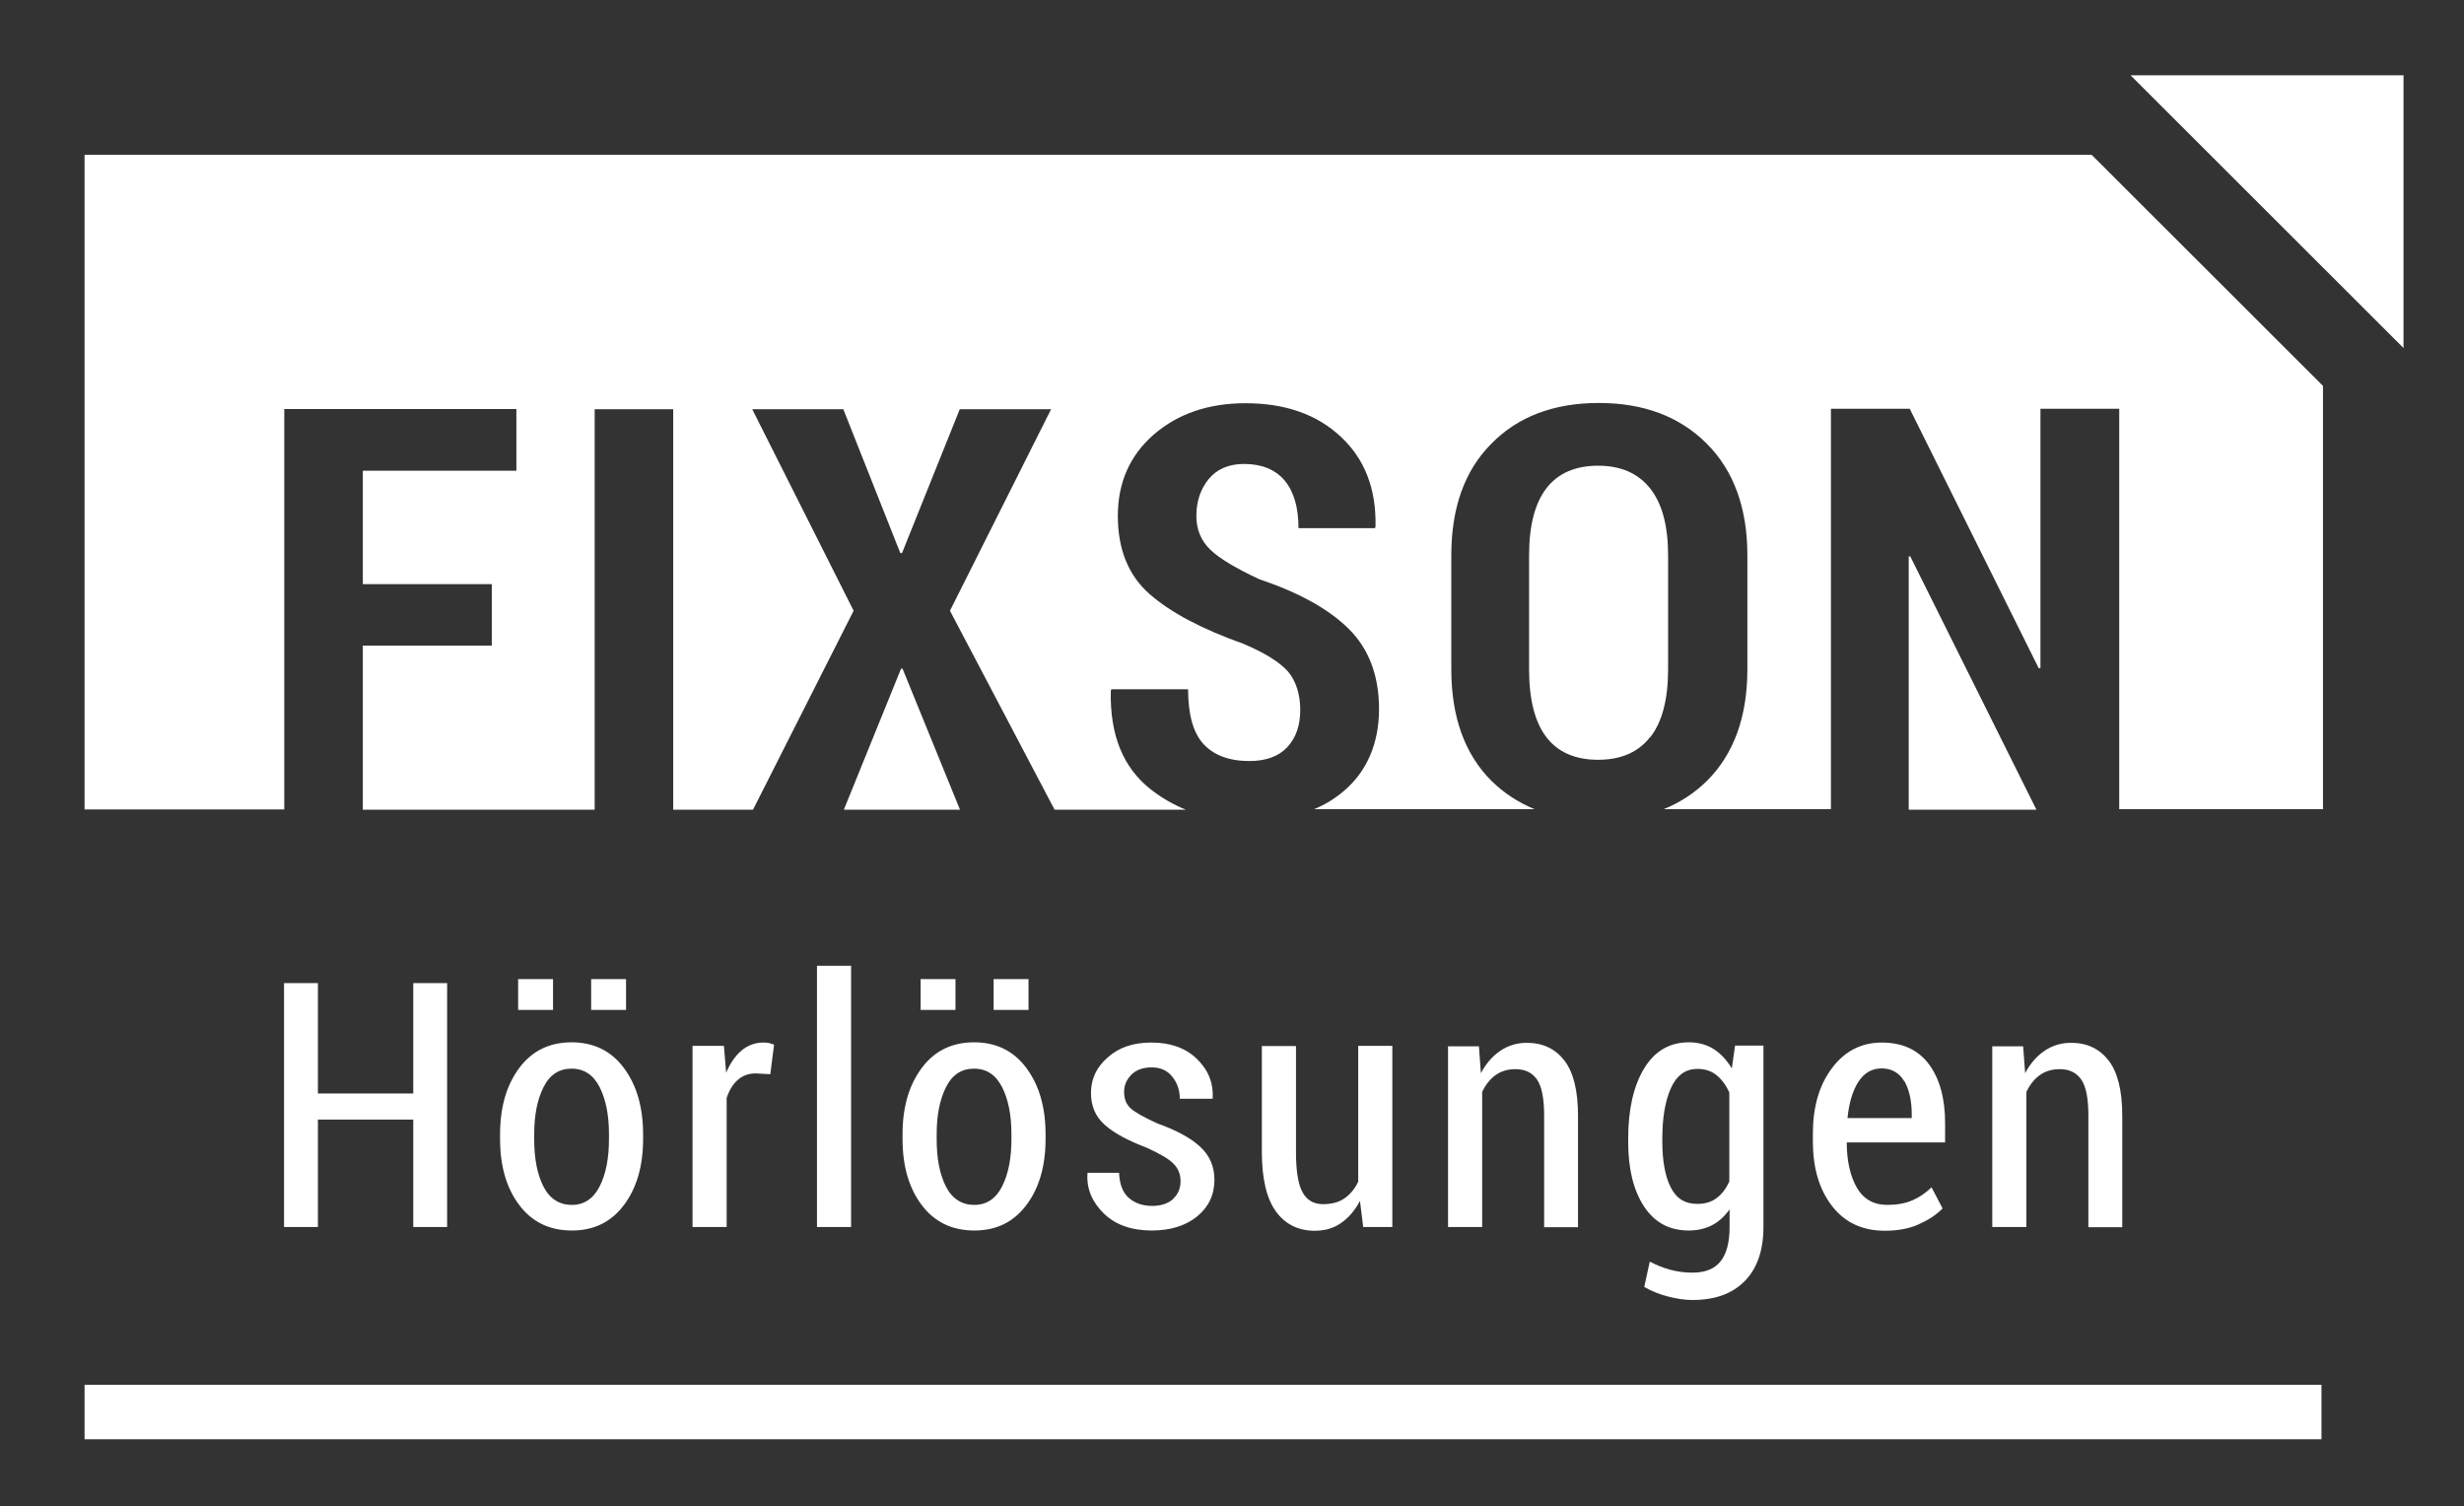
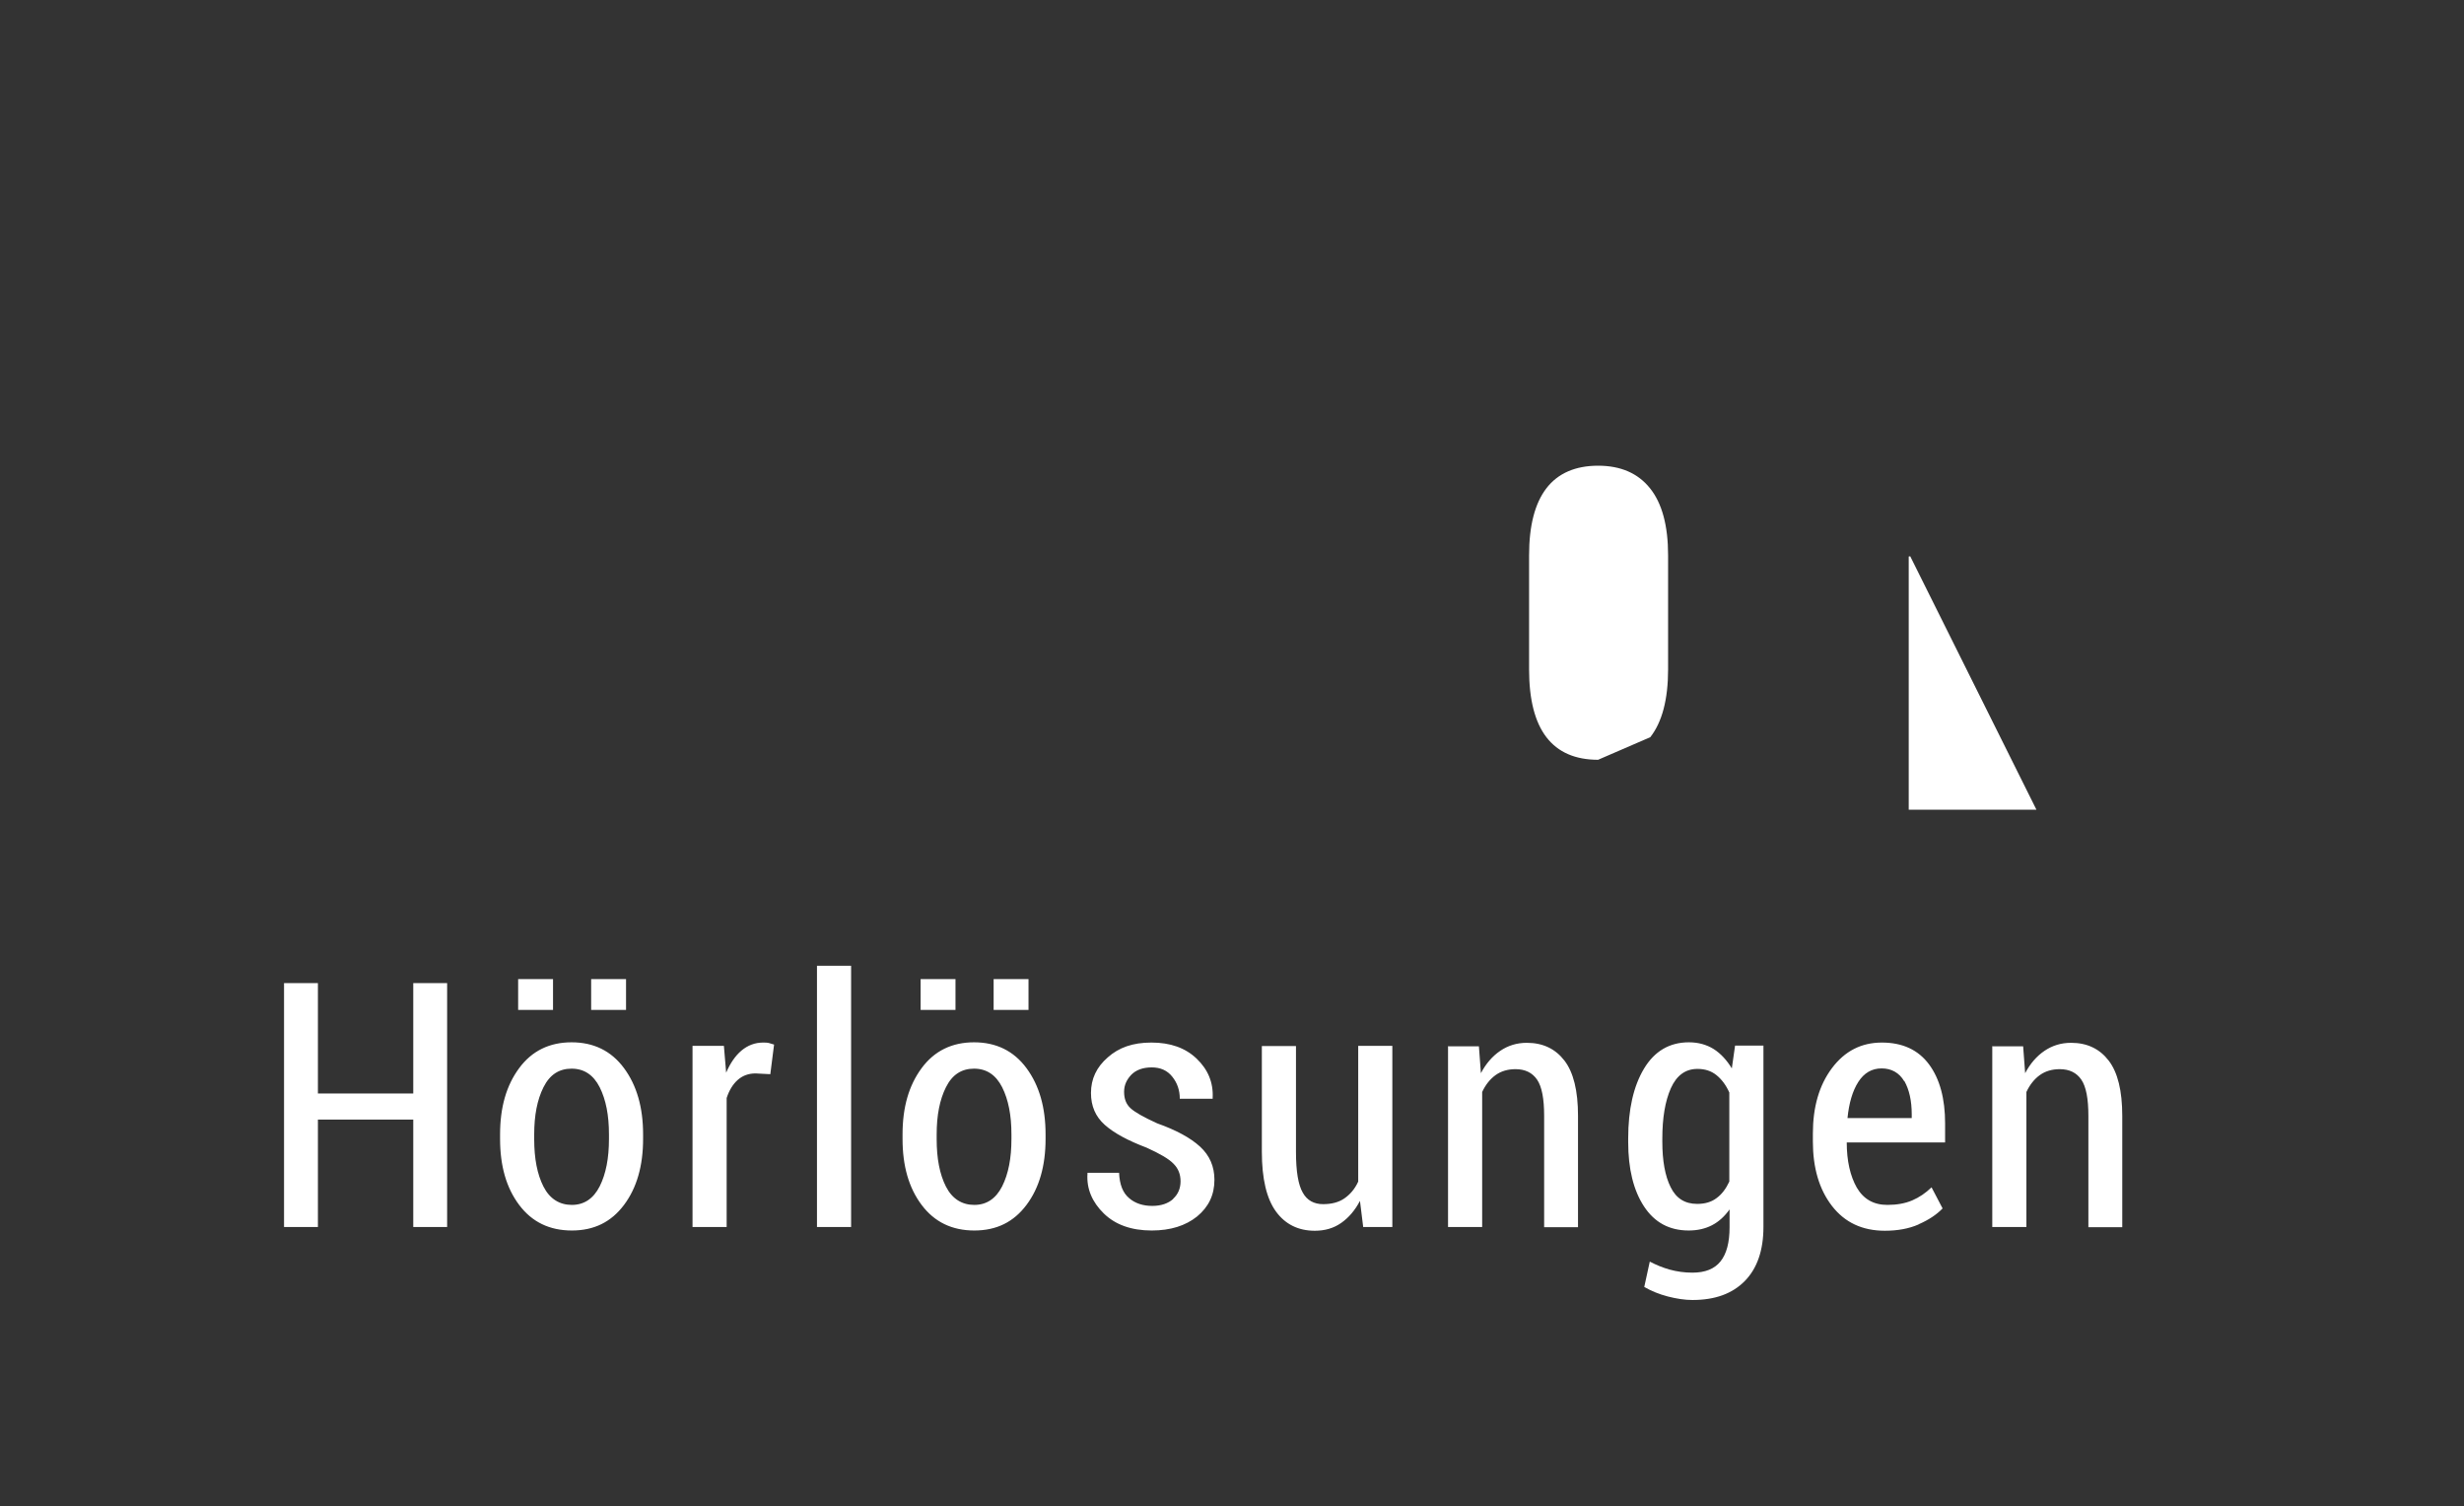
<svg xmlns="http://www.w3.org/2000/svg" id="Ebene_1" viewBox="0 0 98.2 60.03">
  <rect x="0" y="0" width="98.2" height="60.03" fill="#333333" stroke="none" />
  <defs>
    <style>.cls-1{fill:#fff;stroke-width:0px;}</style>
  </defs>
-   <rect class="cls-1" x="3.37" y="55.19" width="89.15" height="2.17" />
-   <path class="cls-1" d="M65.77,29.38c.47-.6.71-1.5.71-2.7v-4.55c0-1.18-.24-2.07-.72-2.67-.48-.6-1.17-.9-2.07-.9s-1.6.3-2.06.9c-.46.6-.69,1.49-.69,2.67v4.55c0,1.2.23,2.1.69,2.7.46.6,1.15.9,2.06.9s1.6-.3,2.07-.9Z" />
-   <polygon class="cls-1" points="35.91 26.65 33.63 32.27 38.26 32.27 35.97 26.65 35.91 26.65" />
+   <path class="cls-1" d="M65.77,29.38c.47-.6.71-1.5.71-2.7v-4.55c0-1.18-.24-2.07-.72-2.67-.48-.6-1.17-.9-2.07-.9s-1.6.3-2.06.9c-.46.6-.69,1.49-.69,2.67v4.55c0,1.2.23,2.1.69,2.7.46.6,1.15.9,2.06.9Z" />
  <polygon class="cls-1" points="76.07 22.18 76.07 32.27 81.16 32.27 76.13 22.17 76.07 22.18" />
-   <path class="cls-1" d="M83.32,6.17H3.37v26.09h7.96v-15.96h9.25v2.46h-6.12v4.52h5.14v2.45h-5.14v6.54h9.24v-15.96h3.13v15.96h3.18l4.01-7.93-4.04-8.03h3.63l2.27,5.73h.07l2.3-5.73h3.64l-4.03,8.03,4.17,7.93h5.23c-.51-.21-.98-.48-1.41-.82-1.09-.86-1.62-2.16-1.58-3.91l.02-.07h3.06c0,1.02.21,1.75.62,2.19.41.44,1.02.67,1.82.67.67,0,1.18-.19,1.52-.56.34-.37.51-.86.51-1.48s-.17-1.15-.49-1.53c-.33-.37-.92-.74-1.77-1.1-1.66-.59-2.91-1.25-3.75-1.99-.84-.74-1.26-1.78-1.26-3.11s.48-2.41,1.43-3.24c.96-.83,2.18-1.25,3.66-1.25,1.57,0,2.84.44,3.79,1.33.96.89,1.42,2.08,1.39,3.58l-.02.07h-3.05c0-.84-.19-1.47-.56-1.91-.37-.43-.91-.65-1.61-.65-.6,0-1.07.2-1.4.59-.33.4-.5.89-.5,1.48,0,.55.19,1,.57,1.36.38.36,1.03.74,1.95,1.17,1.56.52,2.75,1.18,3.55,1.97.8.79,1.21,1.86,1.21,3.2s-.47,2.48-1.41,3.27c-.35.3-.75.54-1.18.72h8.79c-.65-.27-1.22-.64-1.72-1.13-1.07-1.07-1.6-2.55-1.6-4.46v-4.52c0-1.9.53-3.39,1.6-4.46,1.06-1.08,2.49-1.62,4.28-1.62s3.22.54,4.3,1.62c1.08,1.08,1.62,2.57,1.62,4.46v4.52c0,1.91-.54,3.39-1.61,4.46-.5.49-1.08.87-1.73,1.13h6.67v-15.96h3.14l5.14,10.34h.07v-10.34h3.14v15.96h8.12V15.38l-9.21-9.2Z" />
-   <polygon class="cls-1" points="84.91 3 95.79 13.87 95.79 3 84.91 3" />
  <path class="cls-1" d="M79.4,41.68v7.22h1.36v-5.38c.13-.28.31-.51.53-.67.22-.16.49-.24.8-.24.38,0,.67.14.86.42.19.28.28.76.28,1.44v4.44h1.35v-4.44c0-1-.18-1.73-.54-2.2-.36-.47-.86-.71-1.5-.71-.4,0-.75.11-1.06.32-.31.21-.57.51-.77.89l-.08-1.07h-1.24ZM75.9,43.09c.19.34.29.78.29,1.32v.15h-2.56c.06-.6.2-1.08.43-1.44.23-.36.54-.54.93-.54s.7.17.9.51M76.47,48.79c.39-.17.71-.38.95-.63l-.44-.84c-.24.23-.49.4-.77.52-.28.12-.61.18-.99.18-.55,0-.95-.23-1.22-.69-.26-.46-.4-1.06-.4-1.8h3.92v-.76c0-.98-.21-1.77-.64-2.35-.43-.58-1.06-.87-1.88-.87s-1.48.34-1.99,1.02c-.51.68-.76,1.55-.76,2.61v.31c0,1.05.25,1.91.76,2.57s1.21.99,2.11.99c.5,0,.95-.08,1.34-.25M66.25,45.38c0-.82.11-1.49.34-2.01.23-.51.58-.77,1.06-.77.3,0,.55.08.76.25.21.17.38.4.51.69v3.55c-.13.28-.3.51-.51.66-.21.16-.47.23-.77.23-.49,0-.84-.22-1.06-.67-.22-.44-.33-1.05-.33-1.81v-.14ZM64.89,45.52c0,1.06.21,1.92.63,2.56.42.64,1.01.96,1.78.96.35,0,.66-.07.93-.21s.5-.35.7-.63v.71c0,.61-.12,1.06-.36,1.36-.24.3-.61.45-1.12.45-.31,0-.61-.04-.9-.12-.29-.08-.55-.19-.8-.32l-.22,1.01c.28.16.59.29.94.38.35.09.68.14.98.14.9,0,1.59-.25,2.09-.76.49-.5.74-1.22.74-2.15v-7.23h-1.13l-.13.91c-.2-.33-.44-.59-.72-.77-.29-.18-.62-.27-.99-.27-.77,0-1.37.35-1.79,1.05-.42.7-.63,1.63-.63,2.78v.14ZM57.71,41.68v7.22h1.36v-5.38c.13-.28.31-.51.53-.67.22-.16.49-.24.8-.24.38,0,.67.14.86.42.19.28.28.76.28,1.44v4.44h1.35v-4.44c0-1-.18-1.73-.54-2.2-.36-.47-.86-.71-1.5-.71-.4,0-.75.11-1.06.32-.31.21-.57.51-.77.89l-.08-1.07h-1.24ZM54.34,48.9h1.15v-7.22h-1.36v5.41c-.13.29-.32.51-.55.67-.23.16-.52.23-.85.23-.36,0-.64-.15-.81-.46-.18-.31-.27-.85-.27-1.62v-4.22h-1.36v4.21c0,1.08.19,1.87.56,2.38.37.51.89.77,1.55.77.4,0,.75-.1,1.05-.31.3-.21.55-.5.75-.88l.13,1.05ZM46.76,47.78c-.2.18-.48.28-.84.28s-.68-.1-.92-.31c-.25-.21-.38-.54-.4-1.01h-1.26v.04c-.04.6.19,1.13.65,1.58.46.45,1.1.68,1.91.68.75,0,1.35-.19,1.81-.56.46-.38.69-.86.69-1.46,0-.53-.19-.97-.57-1.32-.38-.35-.95-.66-1.71-.93-.55-.25-.9-.45-1.07-.61-.17-.16-.25-.37-.25-.65,0-.26.1-.48.29-.68.19-.19.46-.29.81-.29s.62.12.82.37.3.54.3.88h1.31v-.04c.03-.61-.19-1.13-.64-1.56-.45-.43-1.05-.64-1.8-.64s-1.3.2-1.74.59c-.45.39-.67.86-.67,1.42,0,.52.18.94.55,1.27.37.33.93.63,1.67.91.53.24.89.45,1.07.64.19.19.28.42.28.7s-.1.52-.3.7M38.08,39.02h-1.39v1.23h1.39v-1.23ZM40.99,39.02h-1.39v1.23h1.39v-1.23ZM37.33,45.21c0-.76.12-1.38.37-1.88.25-.5.62-.74,1.12-.74s.87.25,1.12.74c.25.5.37,1.12.37,1.88v.18c0,.77-.12,1.39-.37,1.89-.25.49-.62.74-1.11.74s-.88-.24-1.13-.73c-.25-.49-.37-1.12-.37-1.89v-.18ZM35.97,45.39c0,1.08.25,1.95.76,2.63.51.68,1.21,1.02,2.1,1.02s1.57-.34,2.08-1.02c.51-.68.76-1.56.76-2.63v-.18c0-1.07-.25-1.95-.76-2.64-.51-.69-1.21-1.03-2.09-1.03s-1.58.34-2.09,1.03c-.51.69-.76,1.56-.76,2.64v.18ZM33.92,38.49h-1.36v10.41h1.36v-10.41ZM30.85,41.63c-.06-.02-.12-.04-.2-.06-.07-.02-.15-.02-.24-.02-.32,0-.61.11-.86.32-.25.21-.45.51-.61.88l-.09-1.07h-1.25v7.22h1.36v-5.14c.1-.31.25-.55.44-.72.19-.17.43-.26.71-.26l.59.03.15-1.18ZM22.04,39.02h-1.39v1.23h1.39v-1.23ZM24.95,39.02h-1.39v1.23h1.39v-1.23ZM21.29,45.21c0-.76.12-1.38.37-1.88.25-.5.62-.74,1.12-.74s.87.25,1.12.74c.25.5.37,1.12.37,1.88v.18c0,.77-.12,1.39-.37,1.89-.25.49-.62.74-1.11.74s-.88-.24-1.13-.73c-.25-.49-.37-1.12-.37-1.89v-.18ZM19.93,45.39c0,1.08.25,1.95.76,2.63.51.68,1.21,1.02,2.1,1.02s1.57-.34,2.08-1.02c.51-.68.76-1.56.76-2.63v-.18c0-1.07-.25-1.95-.76-2.64s-1.21-1.03-2.09-1.03-1.58.34-2.09,1.03c-.51.69-.76,1.56-.76,2.64v.18ZM17.82,39.18h-1.35v4.4h-3.8v-4.4h-1.35v9.72h1.35v-4.28h3.8v4.28h1.35v-9.72Z" />
</svg>